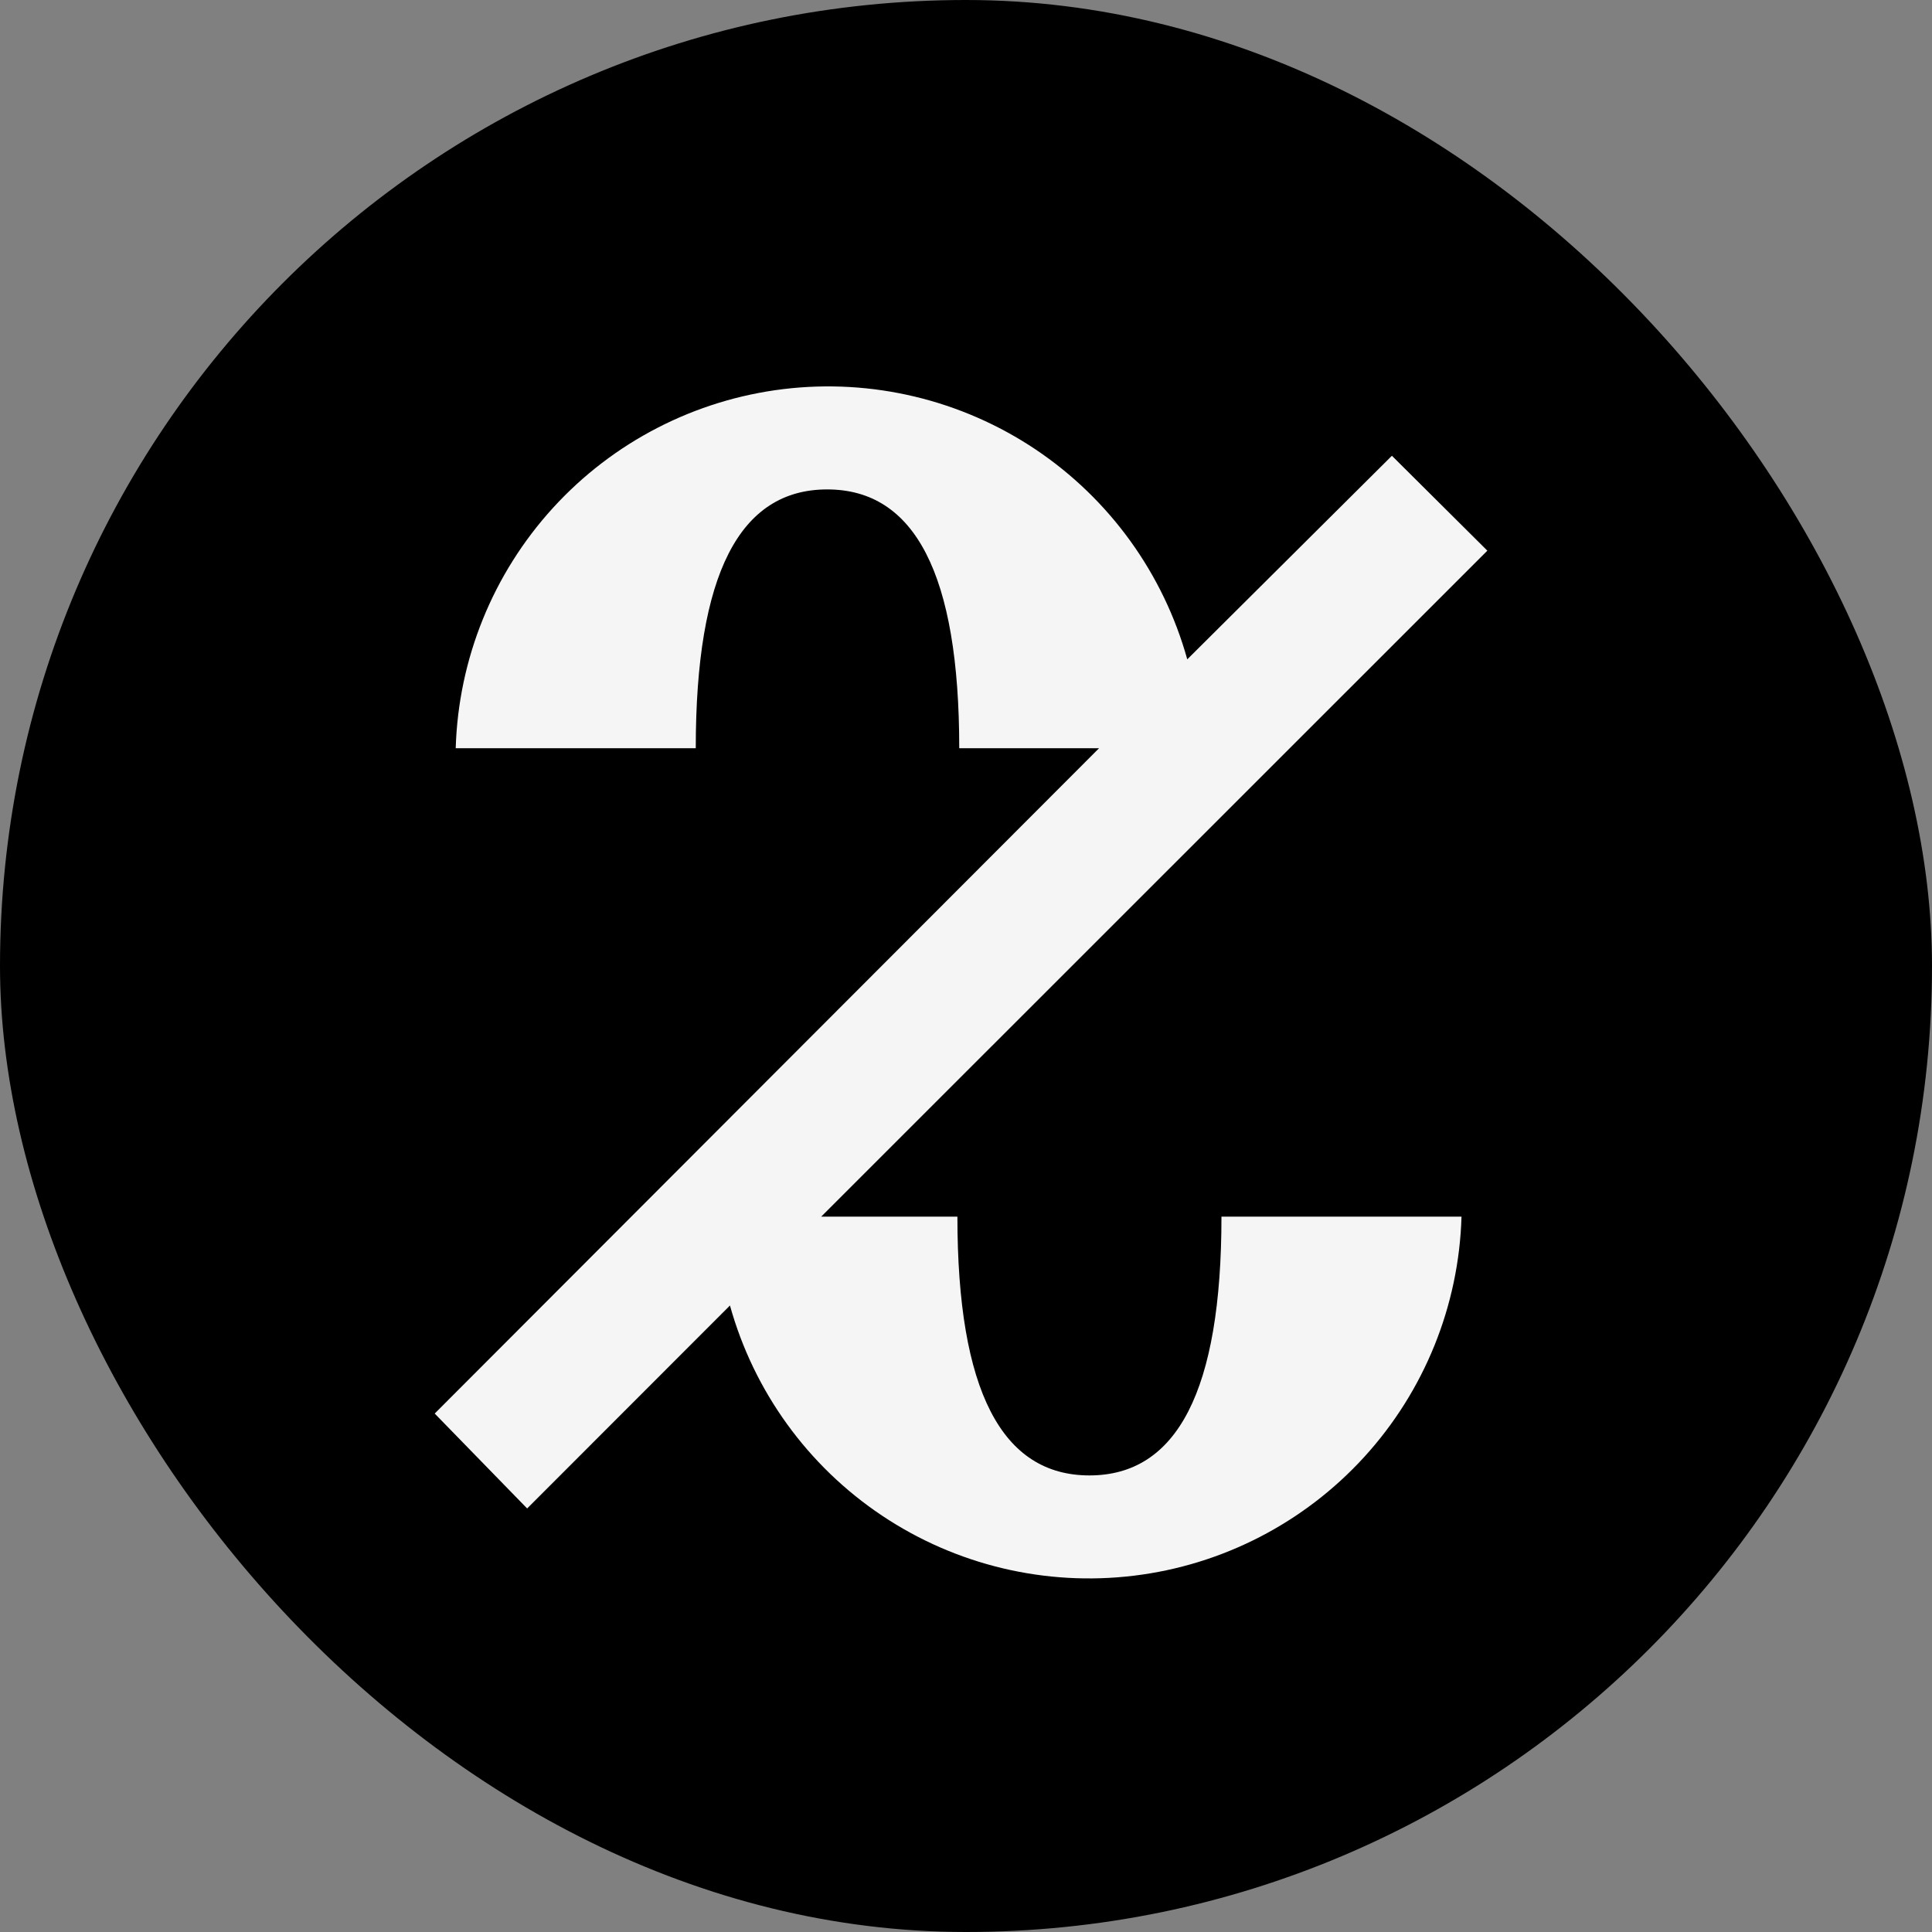
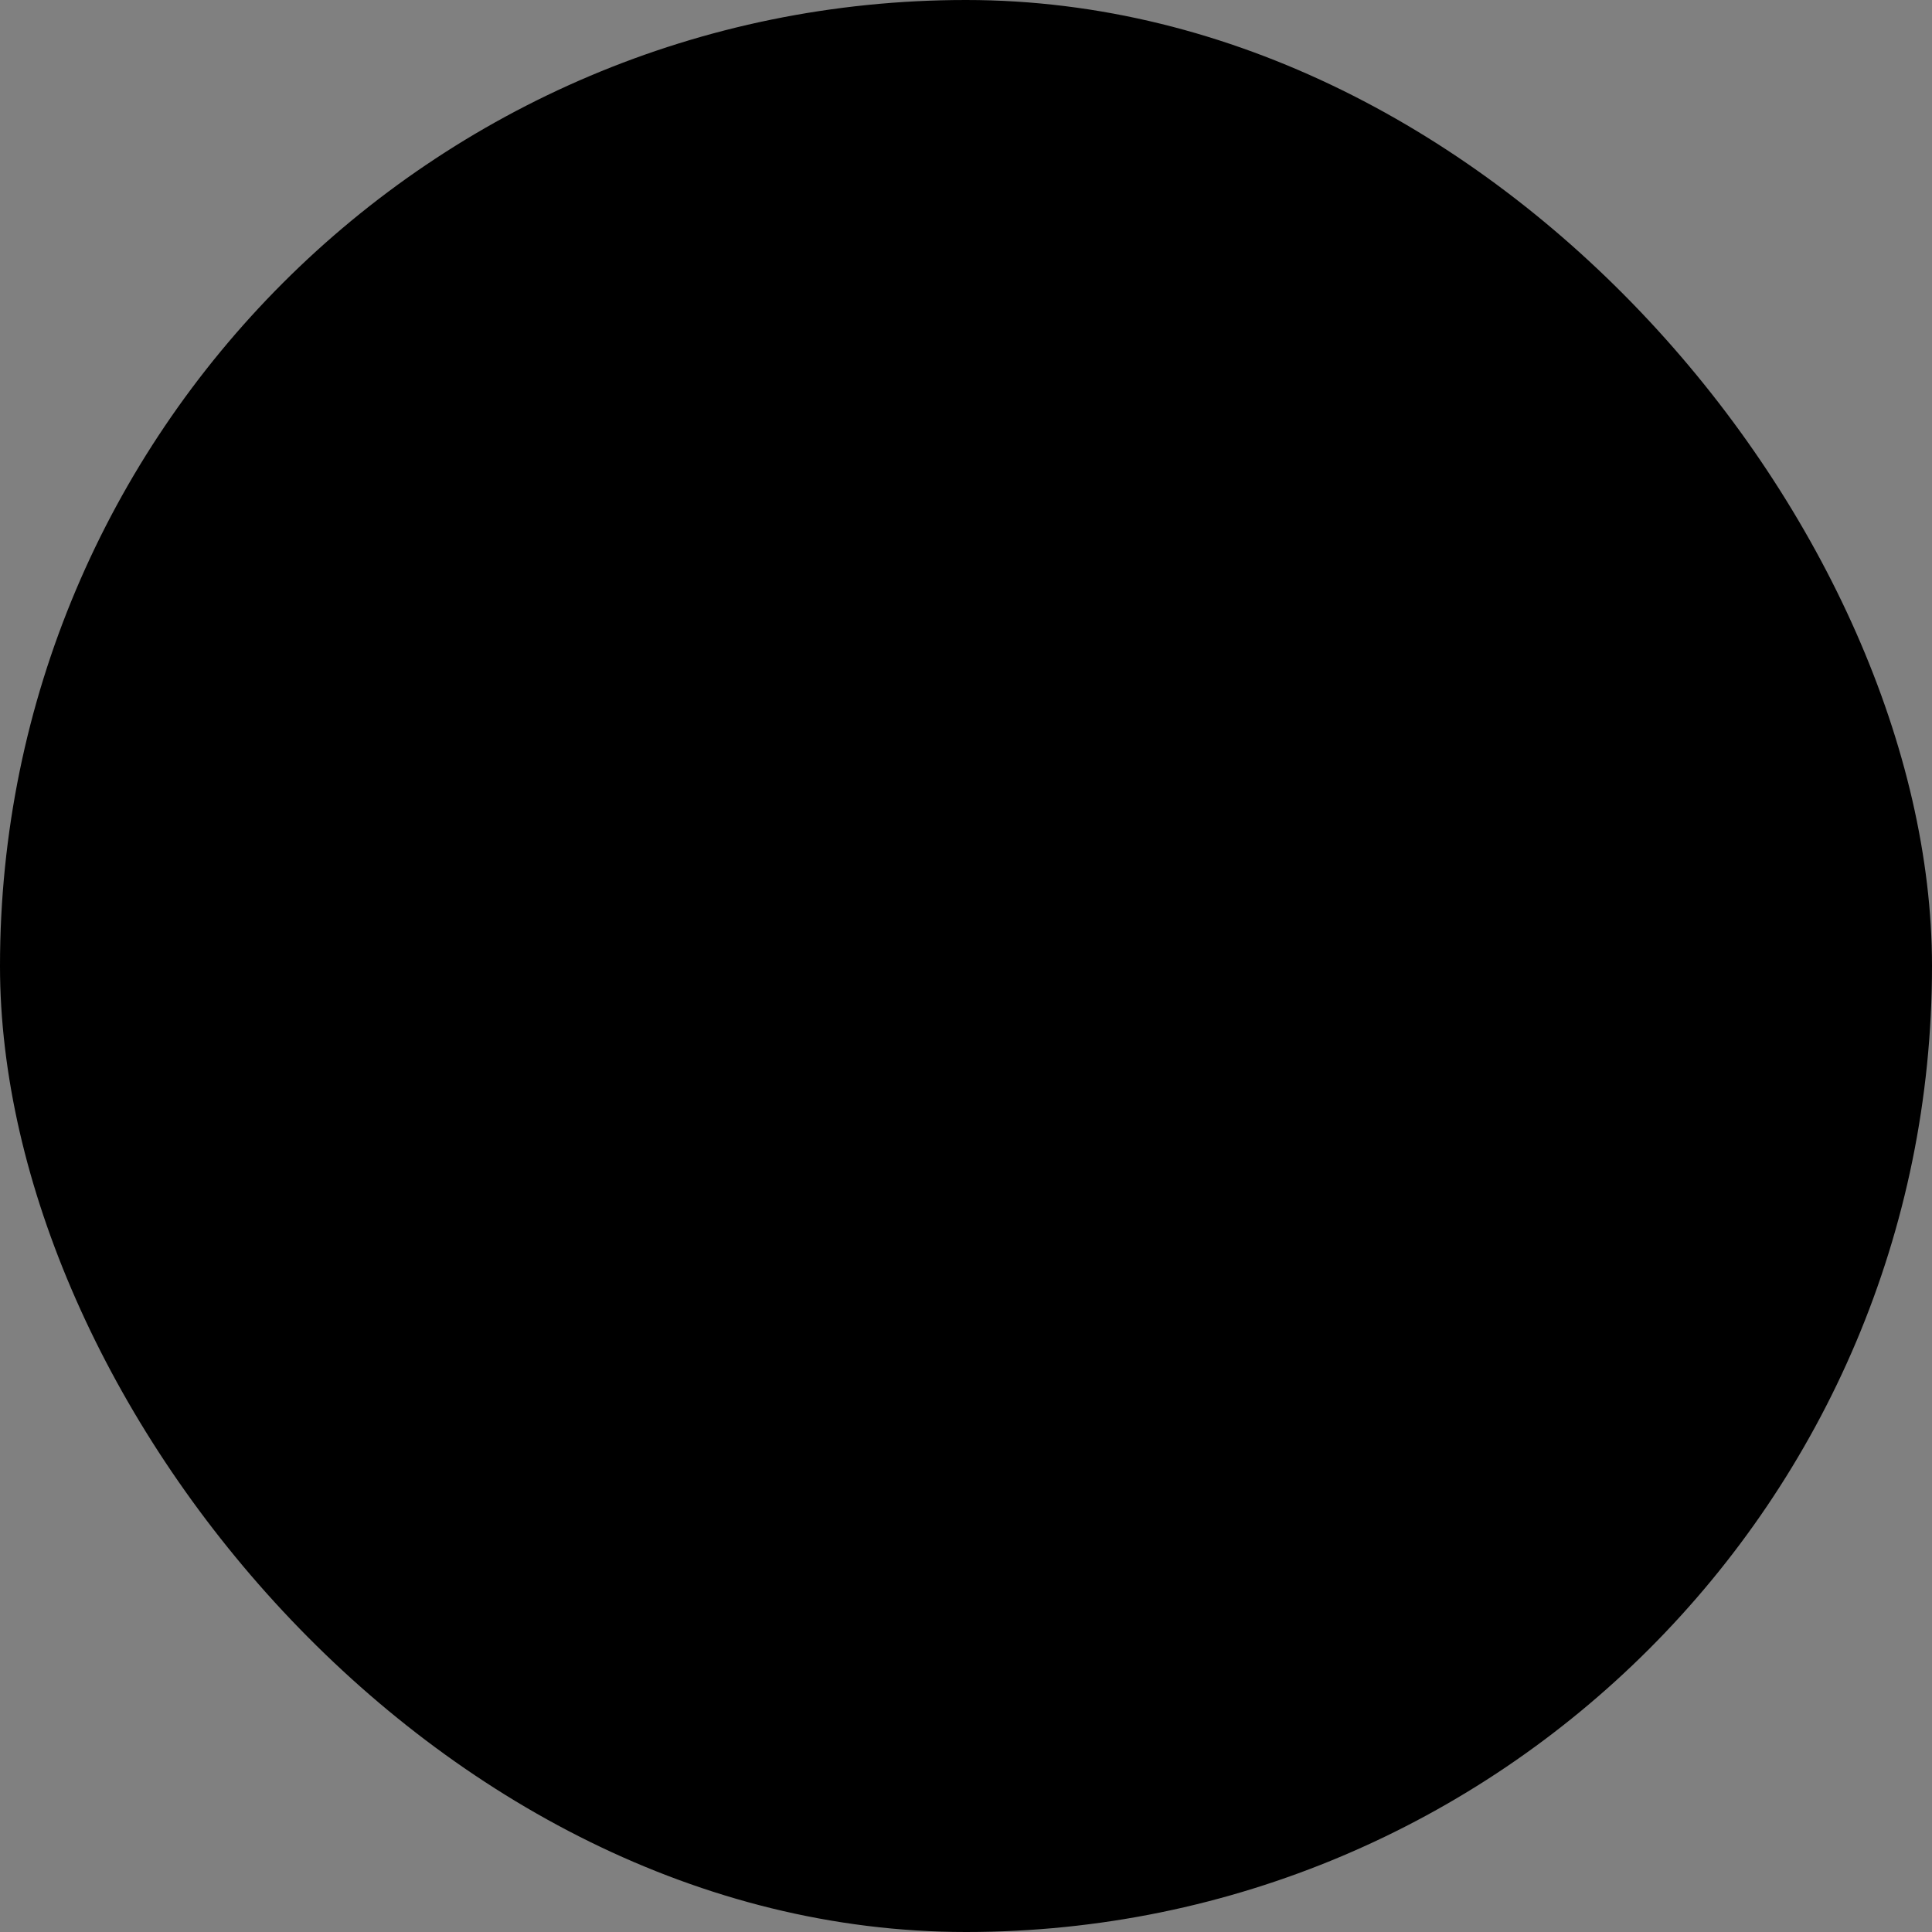
<svg xmlns="http://www.w3.org/2000/svg" width="40" height="40" viewBox="0 0 40 40" fill="none">
  <rect x="0" y="0" width="40" height="40" fill="#808080" stroke="none" />
  <rect width="40" height="40" rx="20" fill="black" />
-   <path d="M28.818 9.436L24.581 13.651C24.086 11.872 22.97 10.329 21.436 9.302C19.901 8.276 18.05 7.834 16.218 8.056C14.385 8.279 12.693 9.151 11.449 10.515C10.204 11.88 9.49 13.645 9.435 15.491H14.405C14.405 11.886 15.312 10.133 17.126 10.133C18.94 10.133 19.86 11.886 19.86 15.491H22.755L9 29.266L10.914 31.231L15.113 27.029C15.608 28.808 16.724 30.351 18.258 31.377C19.793 32.404 21.644 32.846 23.477 32.623C25.309 32.401 27.001 31.528 28.246 30.164C29.49 28.8 30.205 27.035 30.259 25.189H25.289C25.289 28.794 24.37 30.547 22.556 30.547C20.742 30.547 19.822 28.794 19.822 25.189H17.002L30.794 11.401L28.818 9.436Z" fill="#F5F5F5" />
</svg>